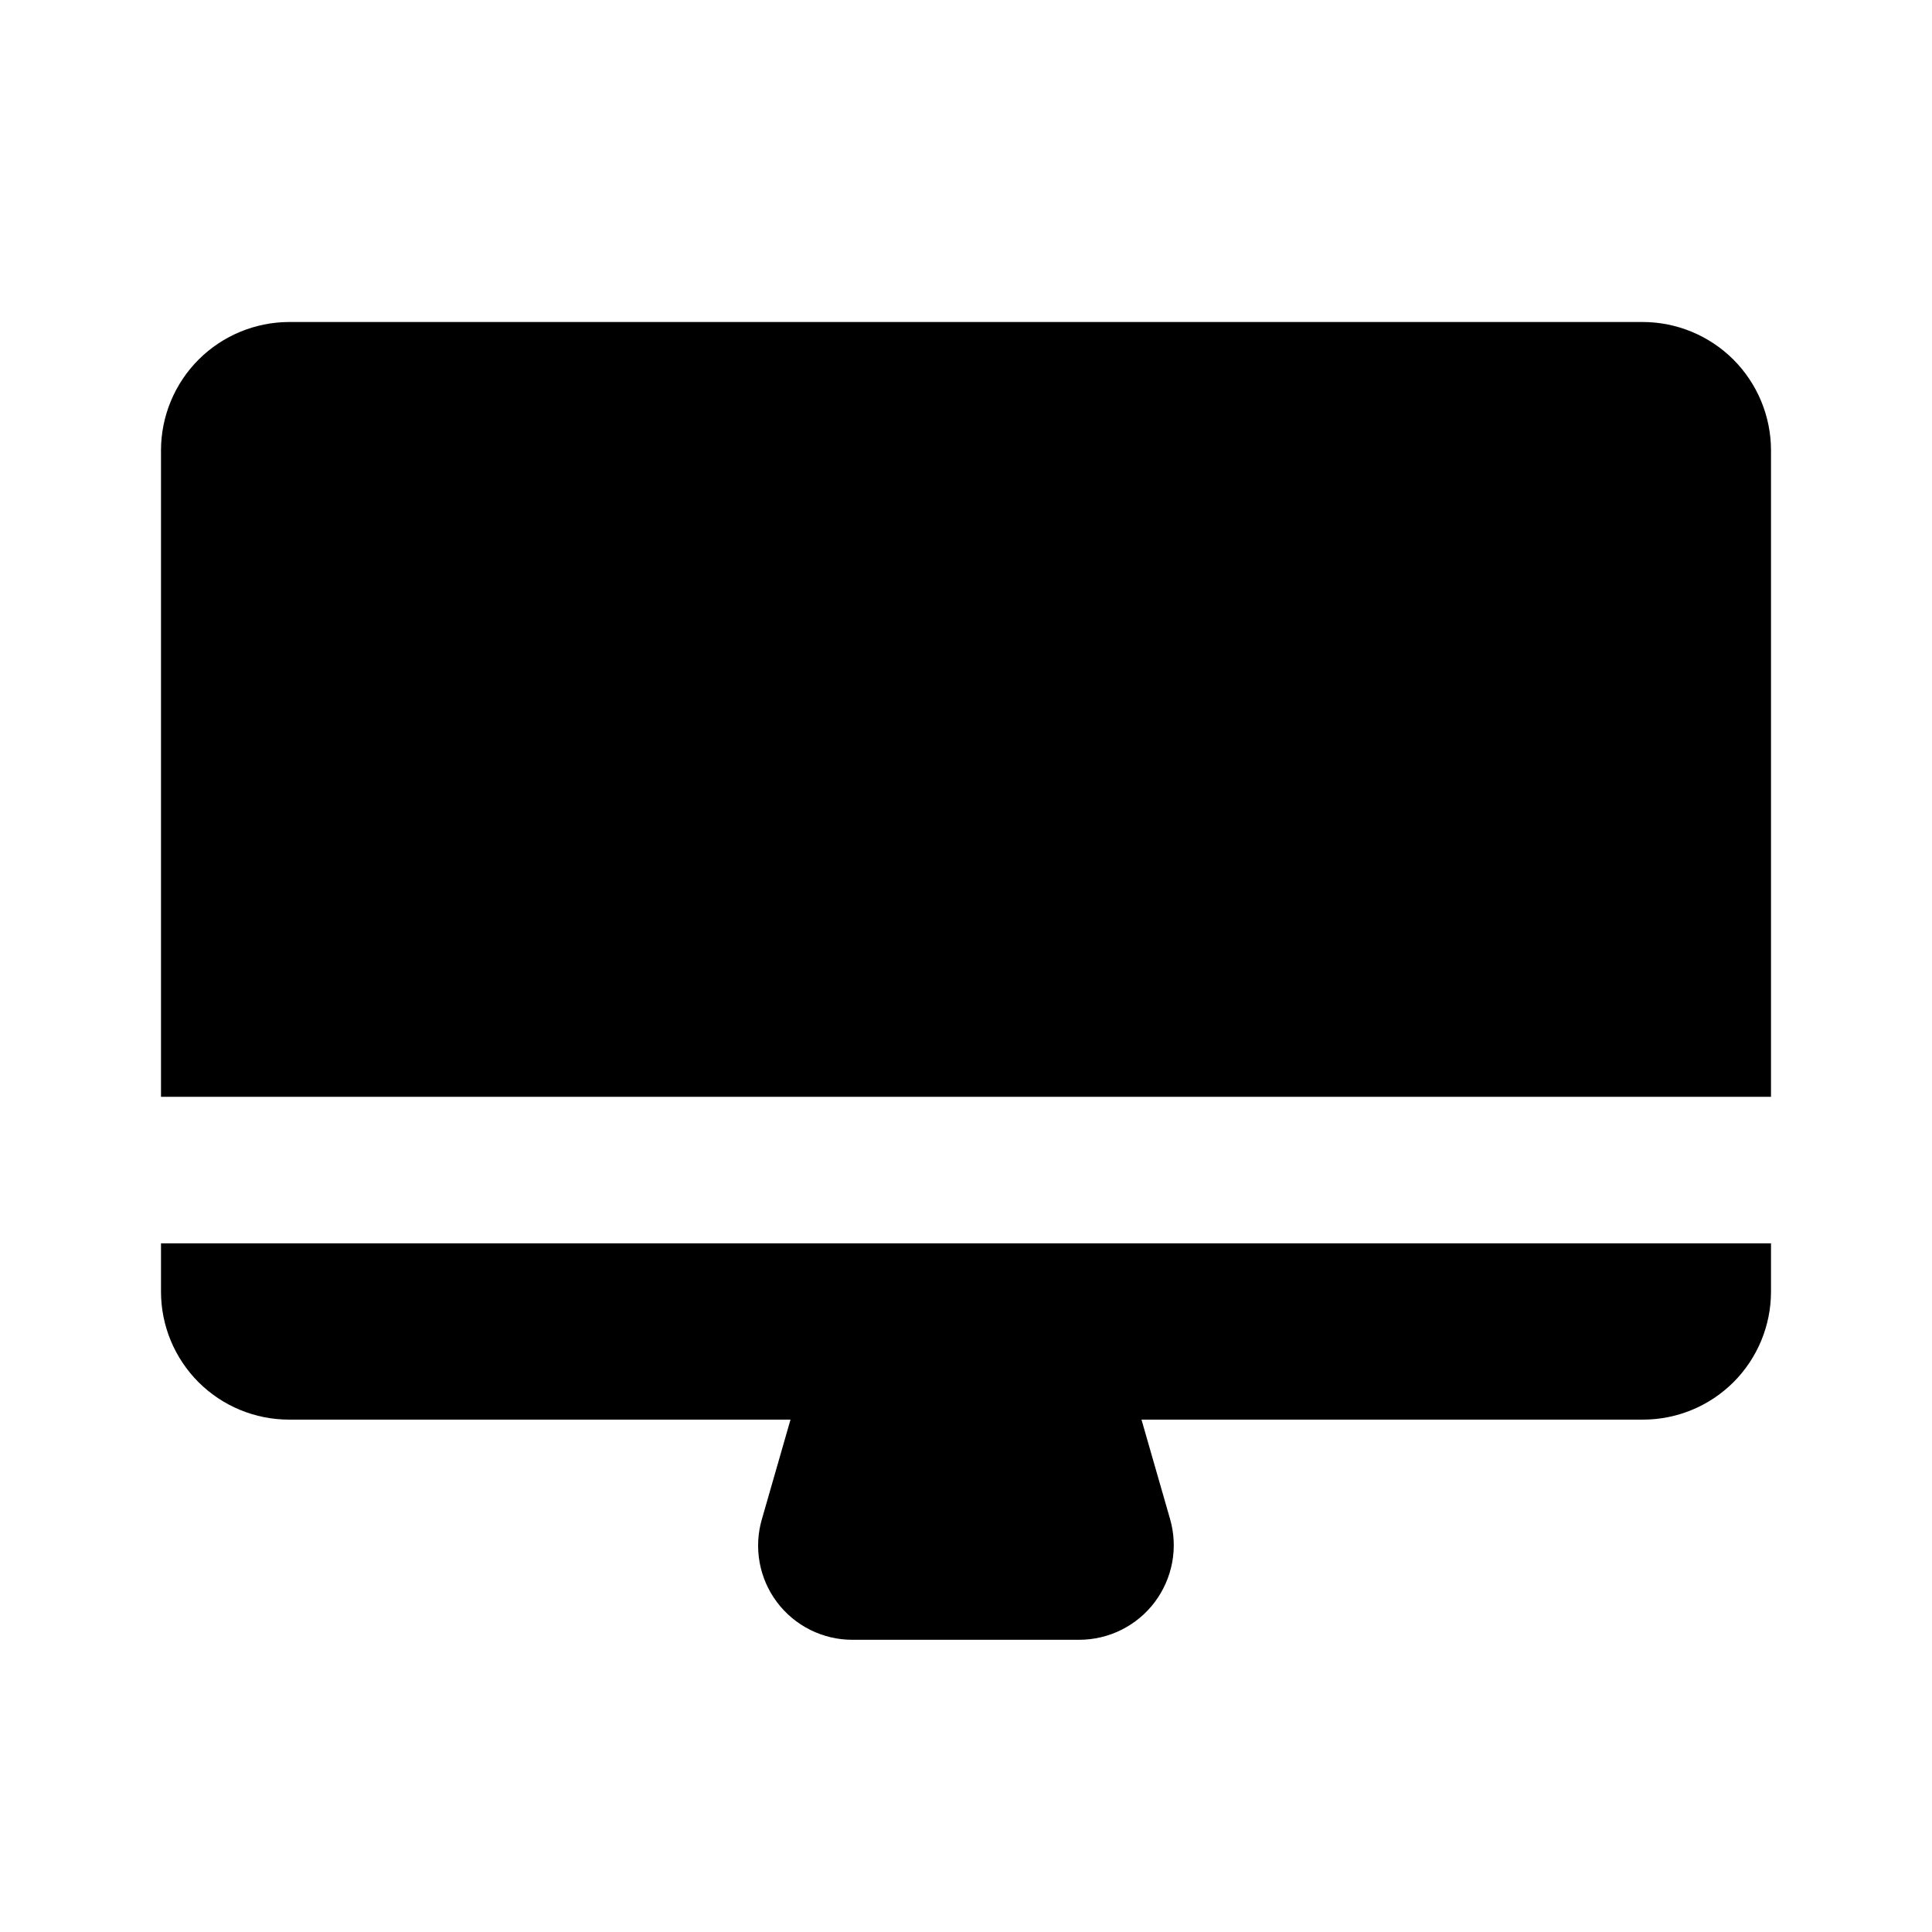
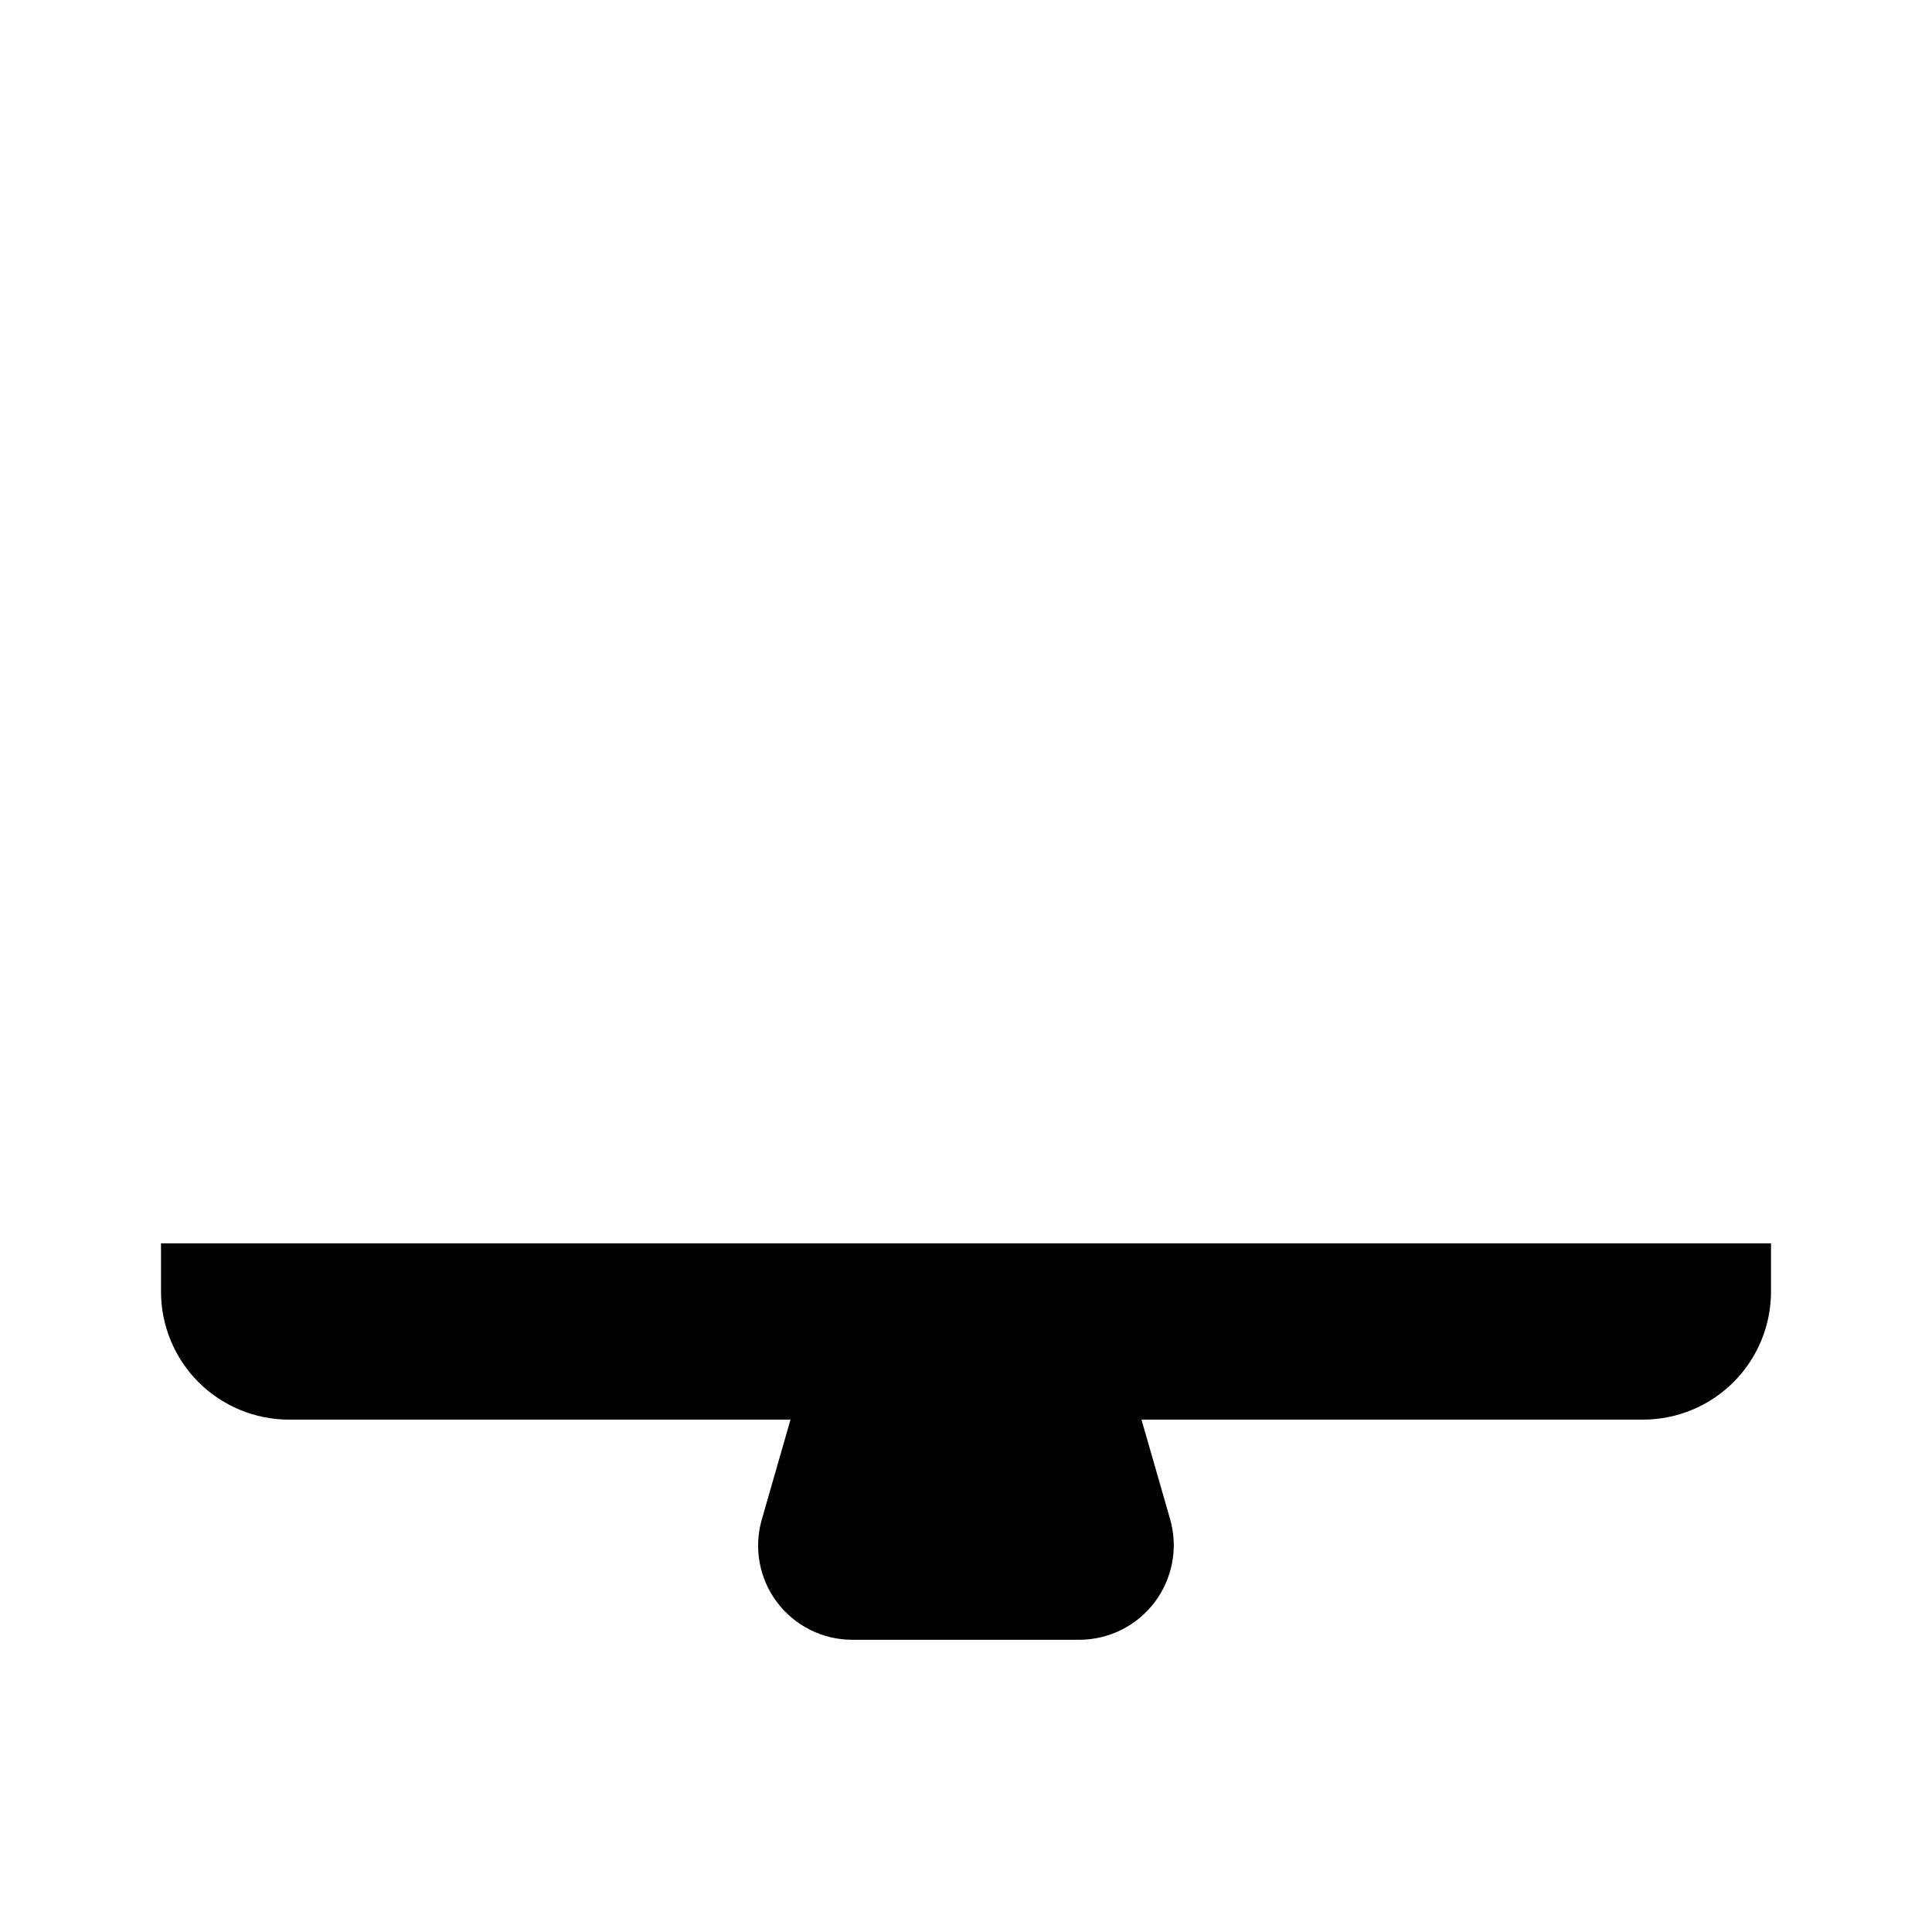
<svg xmlns="http://www.w3.org/2000/svg" width="48" height="48" viewBox="0 0 48 48" fill="none">
-   <path d="M44 27.25V11.18C43.997 10.337 43.661 9.53 43.066 8.934C42.47 8.339 41.663 8.003 40.82 8H7.18C6.337 8.003 5.53 8.339 4.934 8.934C4.339 9.53 4.003 10.337 4 11.18V27.25H44Z" fill="black" />
  <path d="M4 30.89V32.09C4 32.933 4.335 33.742 4.931 34.339C5.528 34.935 6.337 35.27 7.18 35.27H19.64L18.93 37.74C18.827 38.089 18.808 38.458 18.872 38.816C18.937 39.174 19.084 39.513 19.303 39.804C19.521 40.095 19.805 40.332 20.131 40.494C20.457 40.657 20.816 40.741 21.18 40.74H26.81C27.174 40.74 27.534 40.656 27.86 40.493C28.186 40.331 28.47 40.095 28.689 39.804C28.908 39.513 29.056 39.175 29.123 38.817C29.189 38.459 29.171 38.09 29.07 37.74L28.36 35.27H40.82C41.663 35.27 42.472 34.935 43.069 34.339C43.665 33.742 44 32.933 44 32.09V30.89H4Z" fill="black" />
</svg>